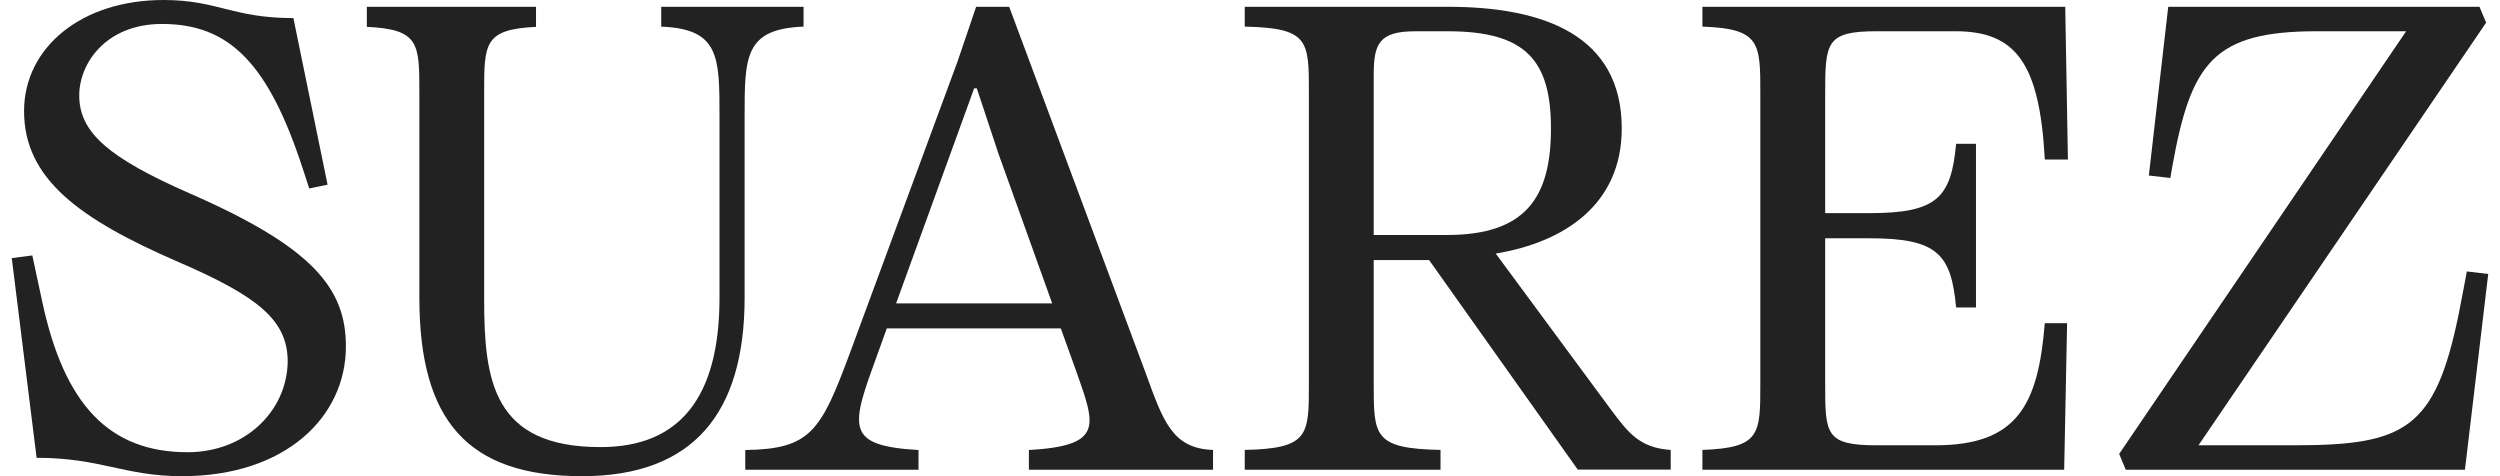
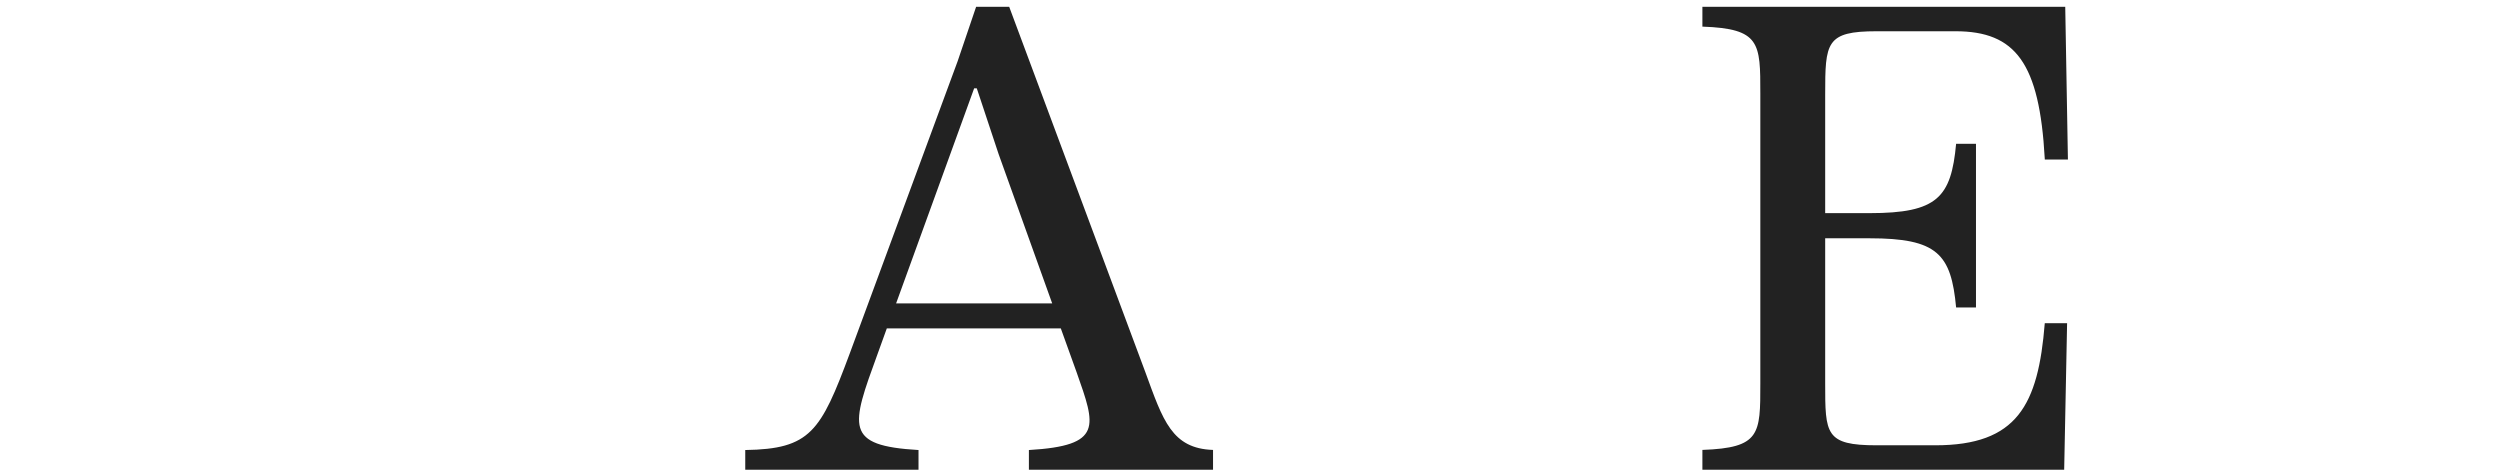
<svg xmlns="http://www.w3.org/2000/svg" fill="none" viewBox="0 0 168 32" height="32" width="168">
-   <path fill="#222222" d="M165.77 18.241C165.77 18.241 165.371 20.403 165.213 21.164C163.629 28.834 161.608 29.923 154.185 29.923H147.739L167.068 1.522L166.623 0.456H145.705L144.403 11.794L145.846 11.961C145.899 11.646 145.95 11.348 145.982 11.172C147.237 4.197 148.752 2.1 155.711 2.1H161.692L142.409 30.502L142.852 31.568H165.644L167.209 18.412L165.77 18.241Z" />
-   <path fill="#222222" d="M2.84 20.278C4.317 27.179 7.329 30.389 12.608 30.389C16.458 30.389 19.286 27.641 19.333 24.301C19.333 21.518 17.339 19.913 11.959 17.593C5.327 14.718 1.617 12.011 1.617 7.466C1.617 3.2 5.466 0 10.984 0C14.625 0 15.619 1.215 19.716 1.215L22.013 12.41L20.781 12.666L20.357 11.366C18.051 4.291 15.436 1.61 10.891 1.61C7.041 1.61 5.279 4.358 5.325 6.493C5.371 8.904 7.273 10.603 12.792 13.015C21.046 16.632 23.245 19.385 23.245 23.28C23.245 28.011 19.192 31.999 12.235 31.999C8.354 31.999 6.779 30.765 2.46 30.765L0.791 17.347L2.171 17.165L2.84 20.278Z" />
-   <path fill="#222222" d="M54 0.457H44.434V1.79C48.35 1.939 48.351 3.817 48.351 7.831V20.005C48.351 26.758 45.641 30.045 40.354 30.045C33.113 30.045 32.535 25.558 32.535 20.093V6.232C32.535 2.916 32.536 1.973 36.02 1.805V0.457H24.651V1.805C28.18 1.972 28.181 2.914 28.181 6.232V20.005C28.181 28.268 31.425 32 39.11 32C46.574 32 50.038 27.779 50.038 20.005V7.831C50.038 3.815 50.038 1.938 53.999 1.789V0.457H54Z" />
  <path fill="#222222" d="M76.974 25.027L67.818 0.457H65.595L64.35 4.124L57.106 23.745C55.151 29.003 54.461 30.176 50.081 30.242V31.568H61.724V30.242C56.723 29.949 57.182 28.696 58.972 23.79L59.594 22.067H71.286L72.352 25.027C73.621 28.635 74.156 29.948 69.142 30.242V31.568H81.516V30.235C78.752 30.141 78.155 28.264 76.974 25.027ZM60.218 20.388L65.463 5.936H65.64L67.107 10.355L70.707 20.387H60.218V20.388Z" />
-   <path fill="#222222" d="M108.286 27.568L100.514 17.04C105.118 16.279 108.981 13.744 108.981 8.633C108.981 2.367 103.736 0.456 97.291 0.456H83.647V1.789C87.958 1.877 87.958 2.722 87.958 6.234V25.789C87.958 29.256 87.958 30.145 83.647 30.234V31.567H96.803V30.234C92.313 30.145 92.313 29.3 92.313 25.789V17.478H96.037L106.026 31.558H112.271V30.235C110.176 30.099 109.4 29.054 108.286 27.568ZM92.313 15.79V5.035C92.313 2.945 92.67 2.101 95.113 2.101H97.291C102.536 2.101 104.224 4.057 104.224 8.634C104.224 13.257 102.536 15.79 97.246 15.79H92.313Z" />
  <path fill="#222222" d="M130.049 29.924H126.118C122.652 29.924 122.652 29.169 122.652 25.747V16.013H125.643C130.196 16.013 131.116 17.072 131.451 20.663H132.786V9.663H131.451C131.116 13.263 130.199 14.323 125.642 14.323H122.652V6.367C122.652 2.855 122.696 2.1 126.118 2.1H131.406C135.451 2.1 137.051 4.234 137.406 10.634C137.407 10.661 137.409 10.69 137.41 10.72H138.964L138.784 0.456H114.401V1.789C118.294 1.923 118.294 2.884 118.294 6.277V25.789C118.294 29.183 118.294 30.097 114.401 30.234V31.567H138.713L138.909 21.717H137.409C136.967 27.23 135.551 29.924 130.049 29.924Z" />
</svg>